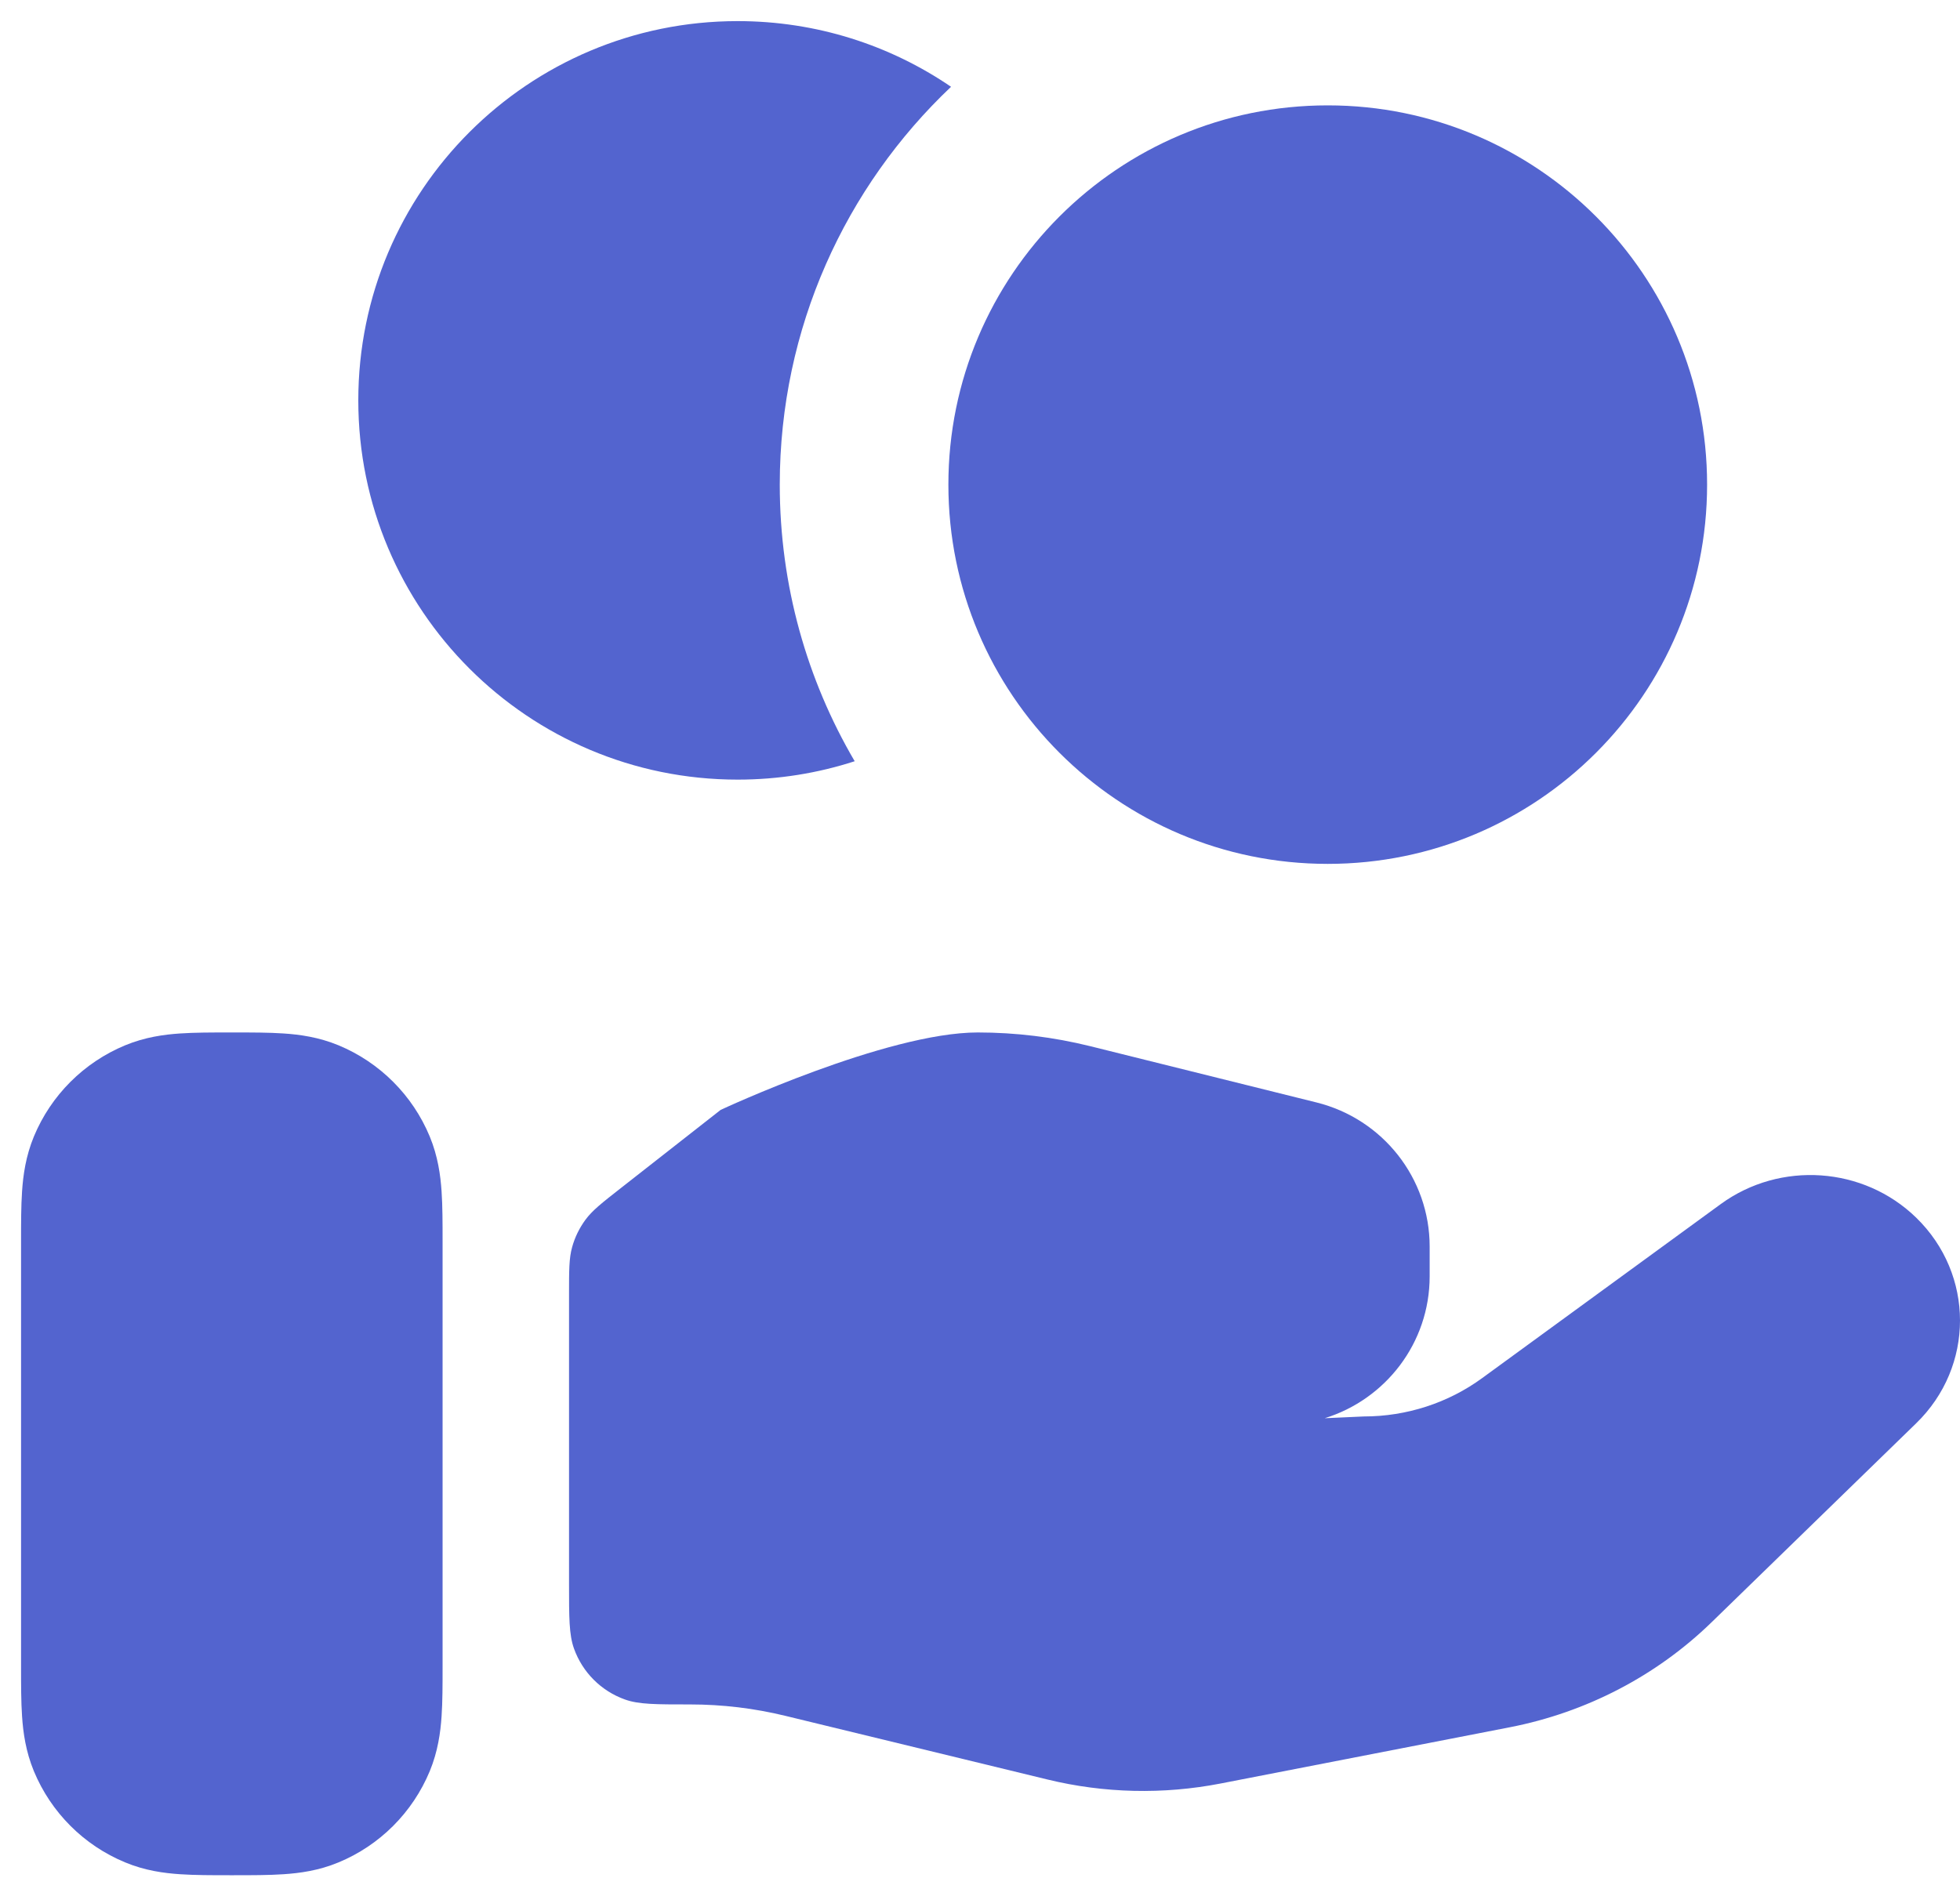
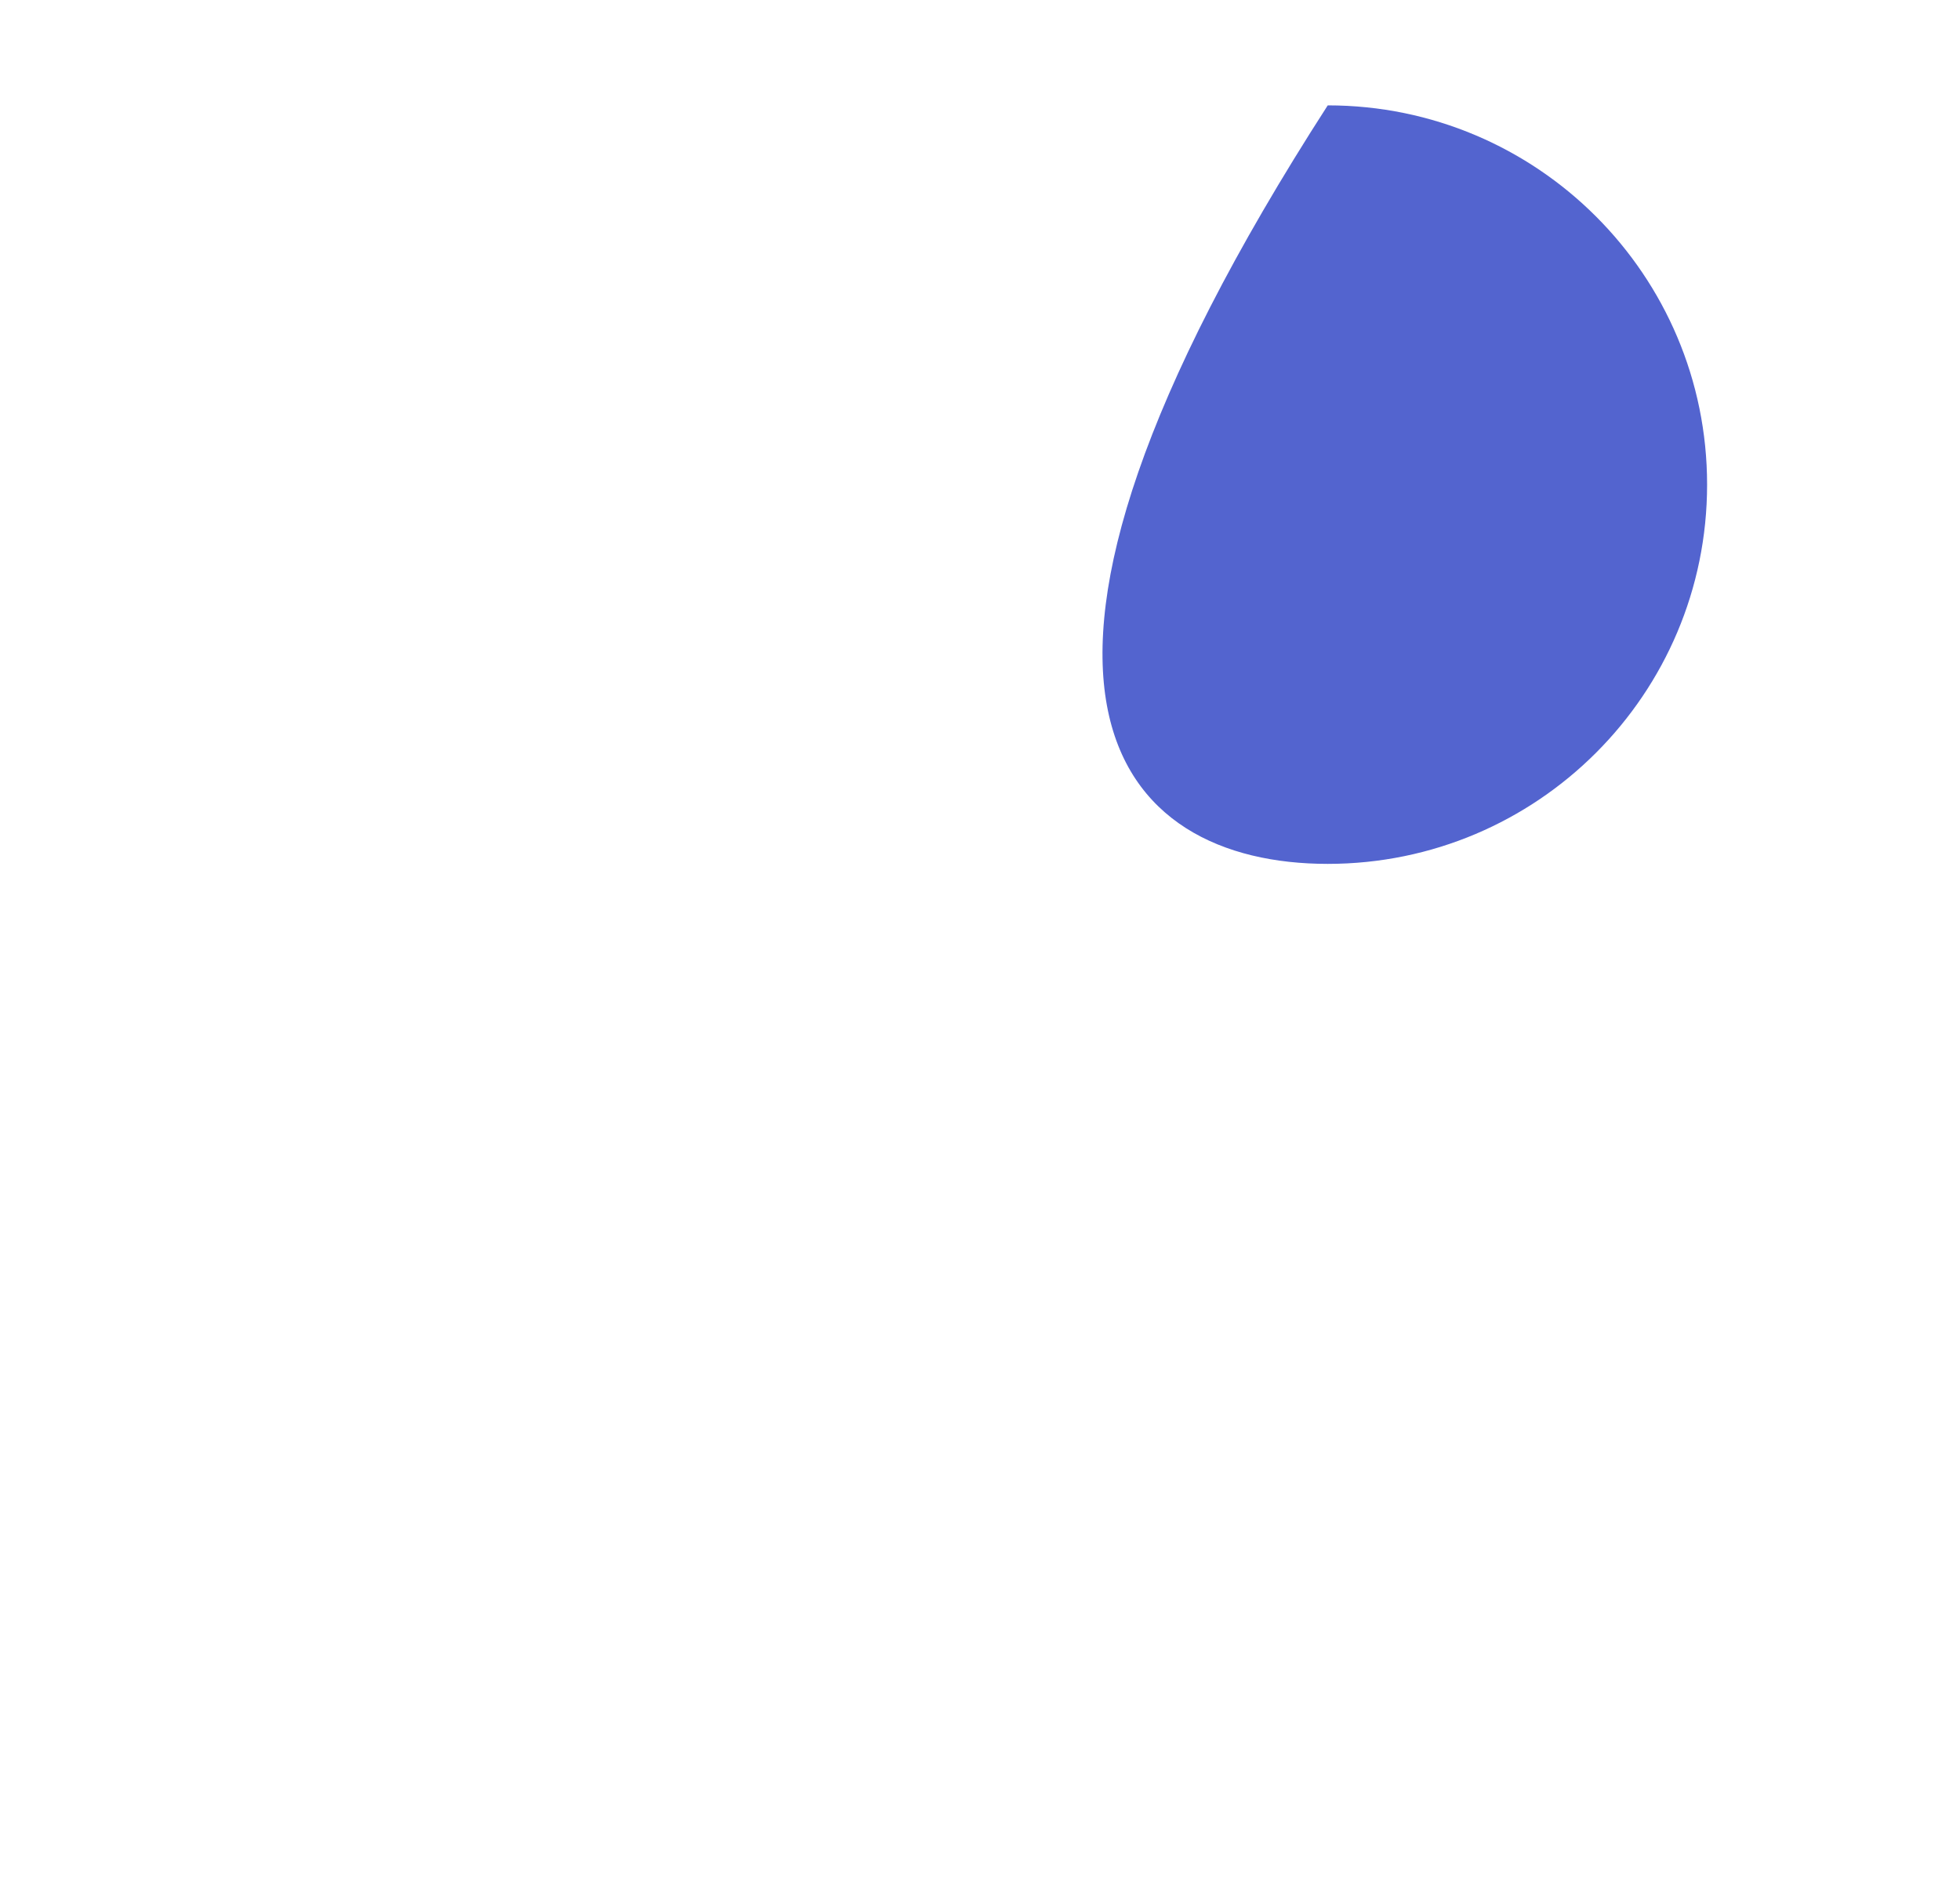
<svg xmlns="http://www.w3.org/2000/svg" width="31" height="30" viewBox="0 0 31 30" fill="none">
-   <path d="M21 1.667C17.686 1.667 15 4.354 15 7.667C15 10.981 17.686 13.667 21 13.667C24.314 13.667 27 10.981 27 7.667C27 4.354 24.314 1.667 21 1.667Z" fill="#5364CF" />
-   <path d="M15.042 1.373C13.374 2.953 12.333 5.188 12.333 7.667C12.333 9.263 12.765 10.759 13.518 12.043C12.935 12.232 12.313 12.334 11.667 12.334C8.353 12.334 5.667 9.648 5.667 6.334C5.667 3.02 8.353 0.334 11.667 0.334C12.918 0.334 14.081 0.717 15.042 1.373Z" fill="#5364CF" />
-   <path d="M22.612 20.192C22.612 21.247 21.914 22.139 20.952 22.437L21.571 22.409C22.247 22.409 22.904 22.196 23.444 21.801L27.216 19.049C28.157 18.363 29.475 18.454 30.307 19.264C31.231 20.163 31.231 21.619 30.307 22.517L27.071 25.665C26.2 26.512 25.088 27.091 23.88 27.326L19.305 28.216C18.398 28.392 17.463 28.371 16.565 28.152L12.428 27.147C11.933 27.026 11.426 26.965 10.915 26.965C10.373 26.965 10.102 26.965 9.885 26.887C9.508 26.753 9.212 26.456 9.078 26.08C9 25.862 9 25.591 9 25.049V20.477C9 20.096 9 19.905 9.049 19.73C9.092 19.574 9.164 19.428 9.259 19.298C9.367 19.151 9.517 19.033 9.817 18.798L11.398 17.559C11.398 17.559 14.018 16.334 15.465 16.334C16.064 16.334 16.661 16.407 17.243 16.551L20.821 17.441C21.873 17.702 22.612 18.642 22.612 19.721V20.192Z" fill="#5364CF" />
-   <path fill-rule="evenodd" clip-rule="evenodd" d="M3.631 16.334C3.643 16.334 3.655 16.334 3.667 16.334C3.678 16.334 3.69 16.334 3.702 16.334C3.982 16.334 4.255 16.334 4.487 16.35C4.741 16.367 5.042 16.408 5.354 16.537C6.007 16.808 6.526 17.327 6.797 17.98C6.926 18.292 6.967 18.593 6.984 18.847C7 19.079 7 19.352 7 19.632C7 19.644 7 19.655 7 19.667L7 26.369C7 26.649 7 26.922 6.984 27.154C6.967 27.408 6.926 27.709 6.797 28.021C6.526 28.674 6.007 29.194 5.354 29.464C5.042 29.594 4.741 29.634 4.487 29.651C4.255 29.667 3.982 29.667 3.702 29.667H3.631C3.351 29.667 3.079 29.667 2.846 29.651C2.593 29.634 2.292 29.594 1.98 29.464C1.326 29.194 0.807 28.674 0.536 28.021C0.407 27.709 0.366 27.408 0.349 27.154C0.333 26.922 0.333 26.649 0.333 26.369L0.333 19.667C0.333 19.655 0.333 19.644 0.333 19.632C0.333 19.352 0.333 19.079 0.349 18.847C0.366 18.593 0.407 18.292 0.536 17.98C0.807 17.327 1.326 16.808 1.98 16.537C2.292 16.408 2.593 16.367 2.846 16.35C3.079 16.334 3.351 16.334 3.631 16.334Z" fill="#5364CF" />
+   <path d="M21 1.667C15 10.981 17.686 13.667 21 13.667C24.314 13.667 27 10.981 27 7.667C27 4.354 24.314 1.667 21 1.667Z" fill="#5364CF" />
</svg>